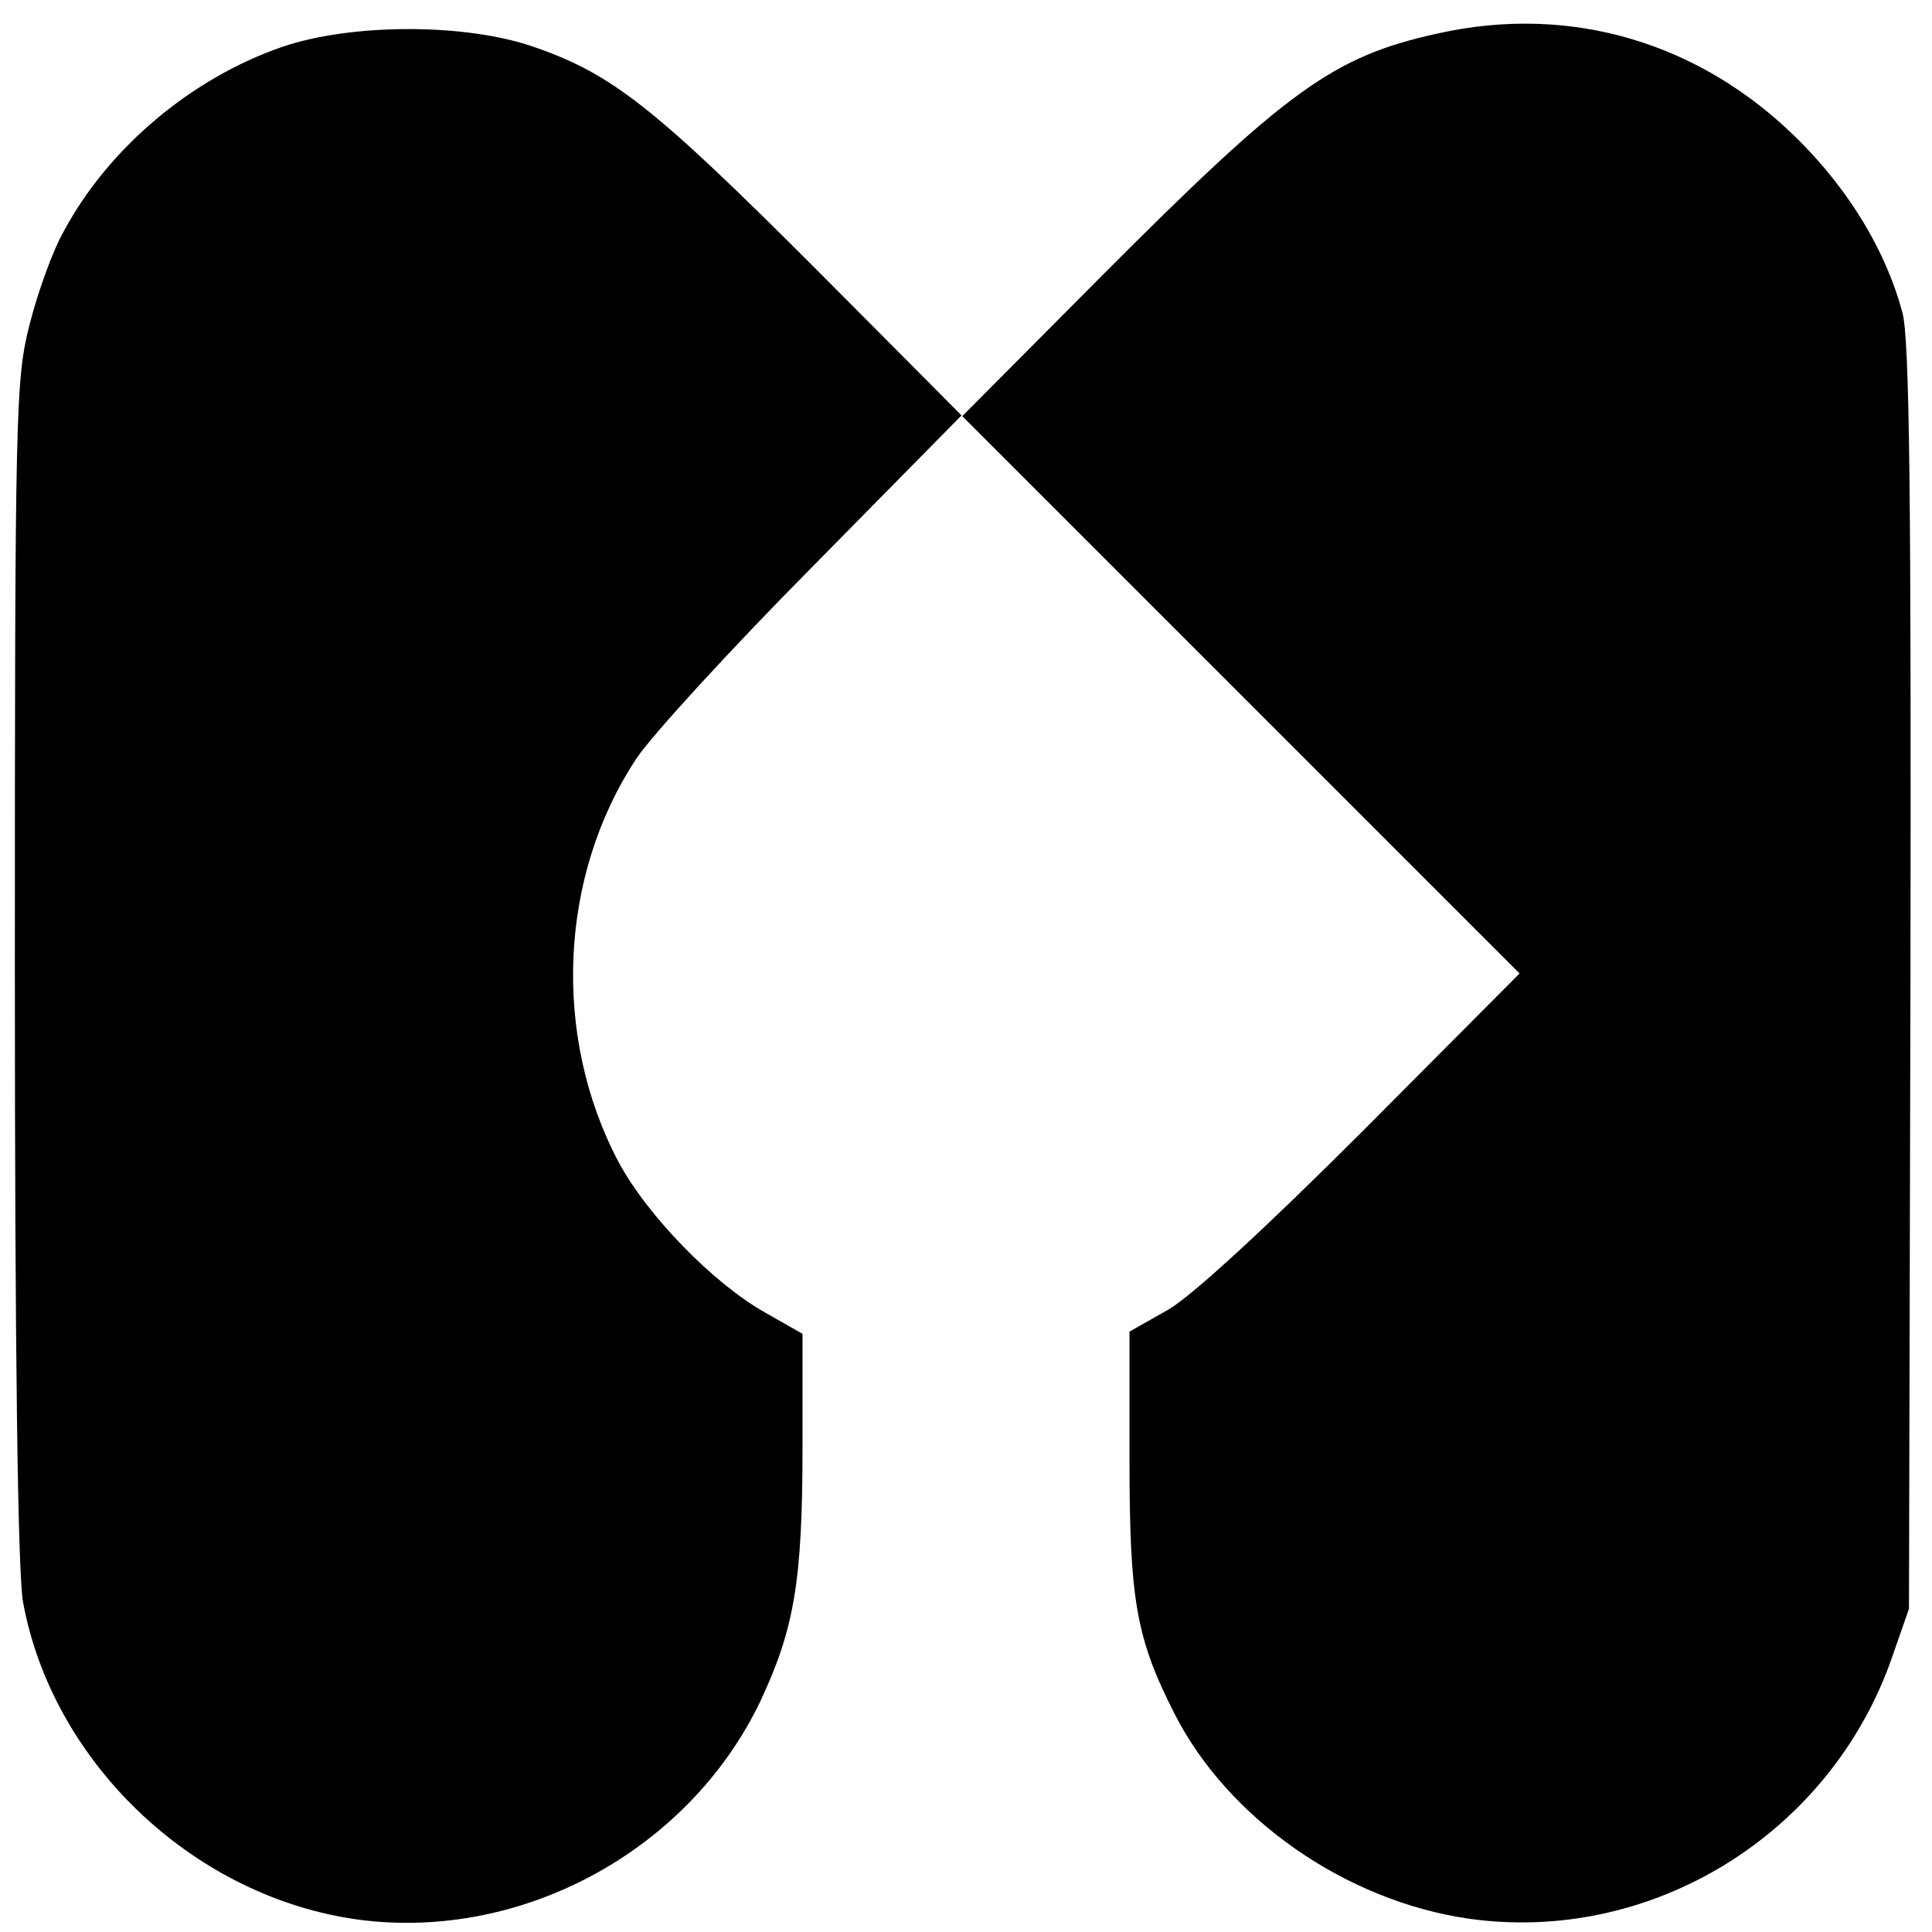
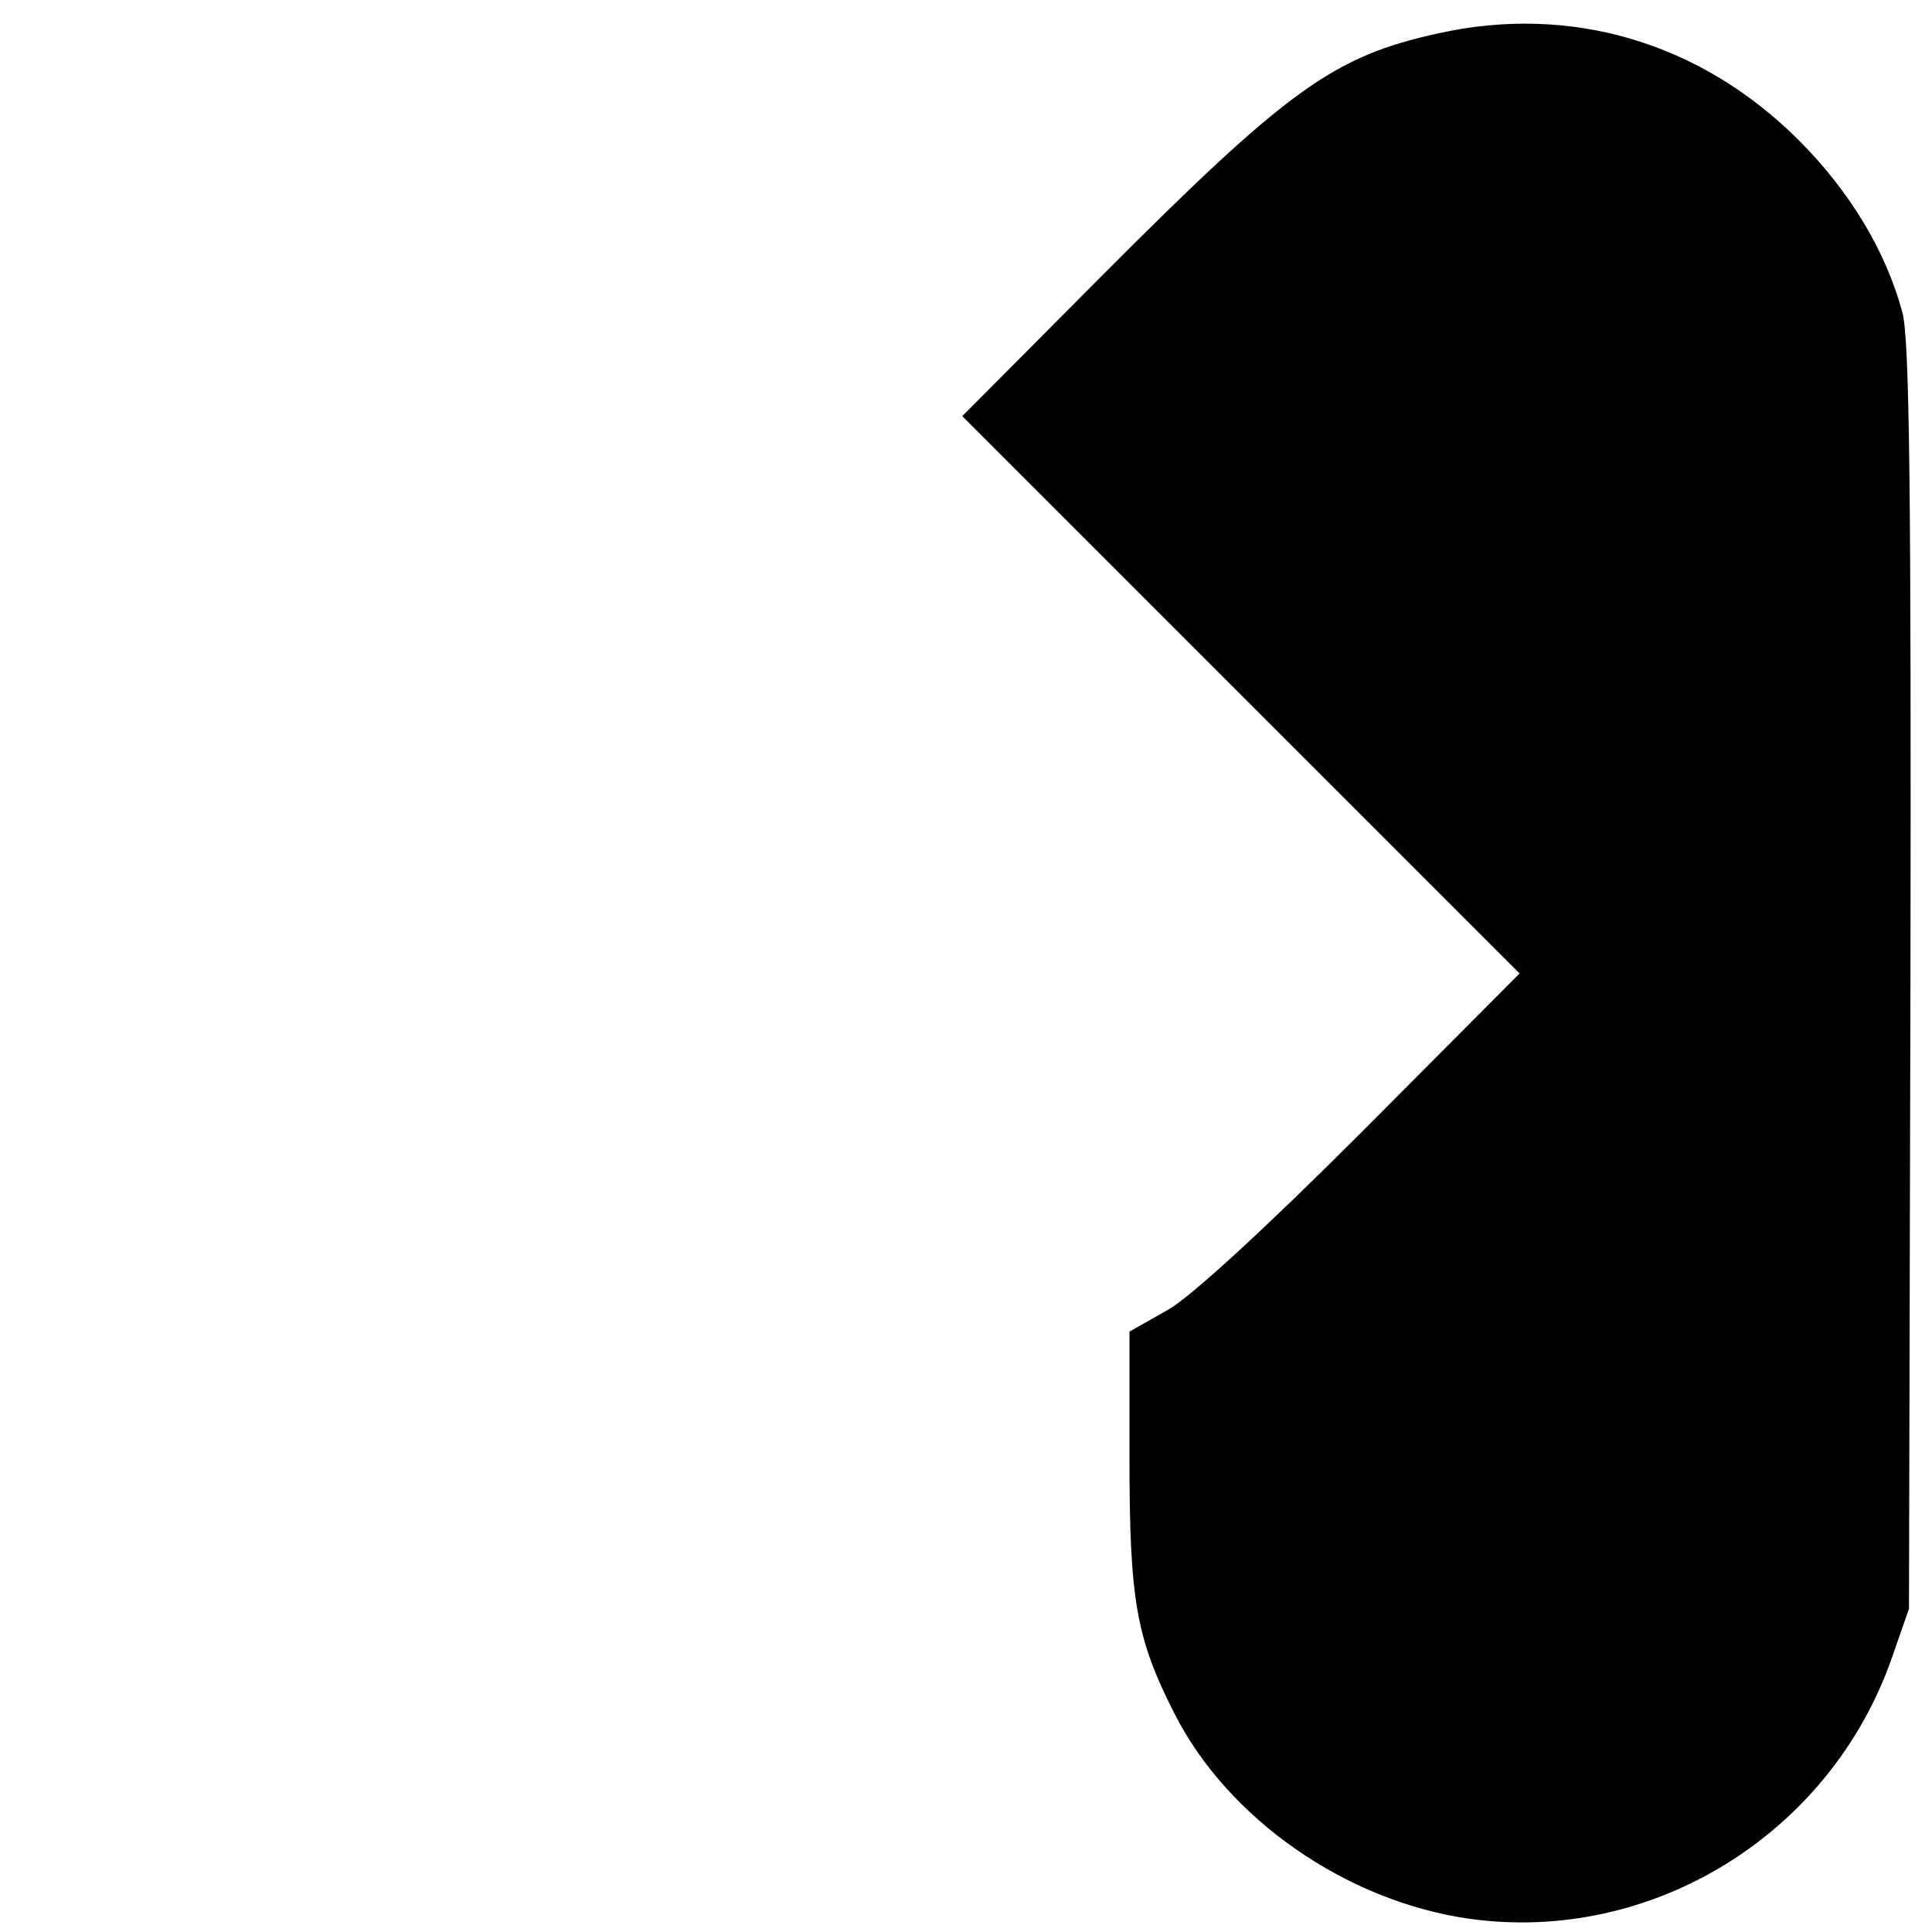
<svg xmlns="http://www.w3.org/2000/svg" version="1.0" width="260pt" height="260pt" viewBox="0 0 260 260" preserveAspectRatio="xMidYMid meet">
  <g transform="translate(0,260) scale(0.1,-0.1)" fill="#000000" stroke="none">
    <path d="M1935 2555 c-141 -31 -202 -75 -455 -329 l-185 -186 375 -375 375 -375 -210 -211 c-132 -132 -230 -222 -262 -241 l-53 -30 0 -171 c0 -191 9 -242 61 -344 72 -141 230 -251 395 -275 246 -35 487 113 570 351 l23 66 2 850 c1 644 -1 861 -11 895 -22 82 -71 163 -139 231 -132 132 -307 184 -486 144z" />
-     <path d="M380 2537 c-122 -42 -234 -136 -294 -248 -15 -26 -35 -82 -46 -125 -19 -74 -20 -113 -20 -869 0 -521 4 -812 11 -851 39 -213 224 -392 442 -426 222 -34 452 88 550 292 46 98 57 162 57 344 l0 151 -51 29 c-69 39 -158 130 -197 203 -89 169 -80 385 25 543 20 30 126 146 237 258 l200 203 -199 200 c-214 214 -271 259 -374 295 -92 33 -247 33 -341 1z" />
  </g>
</svg>